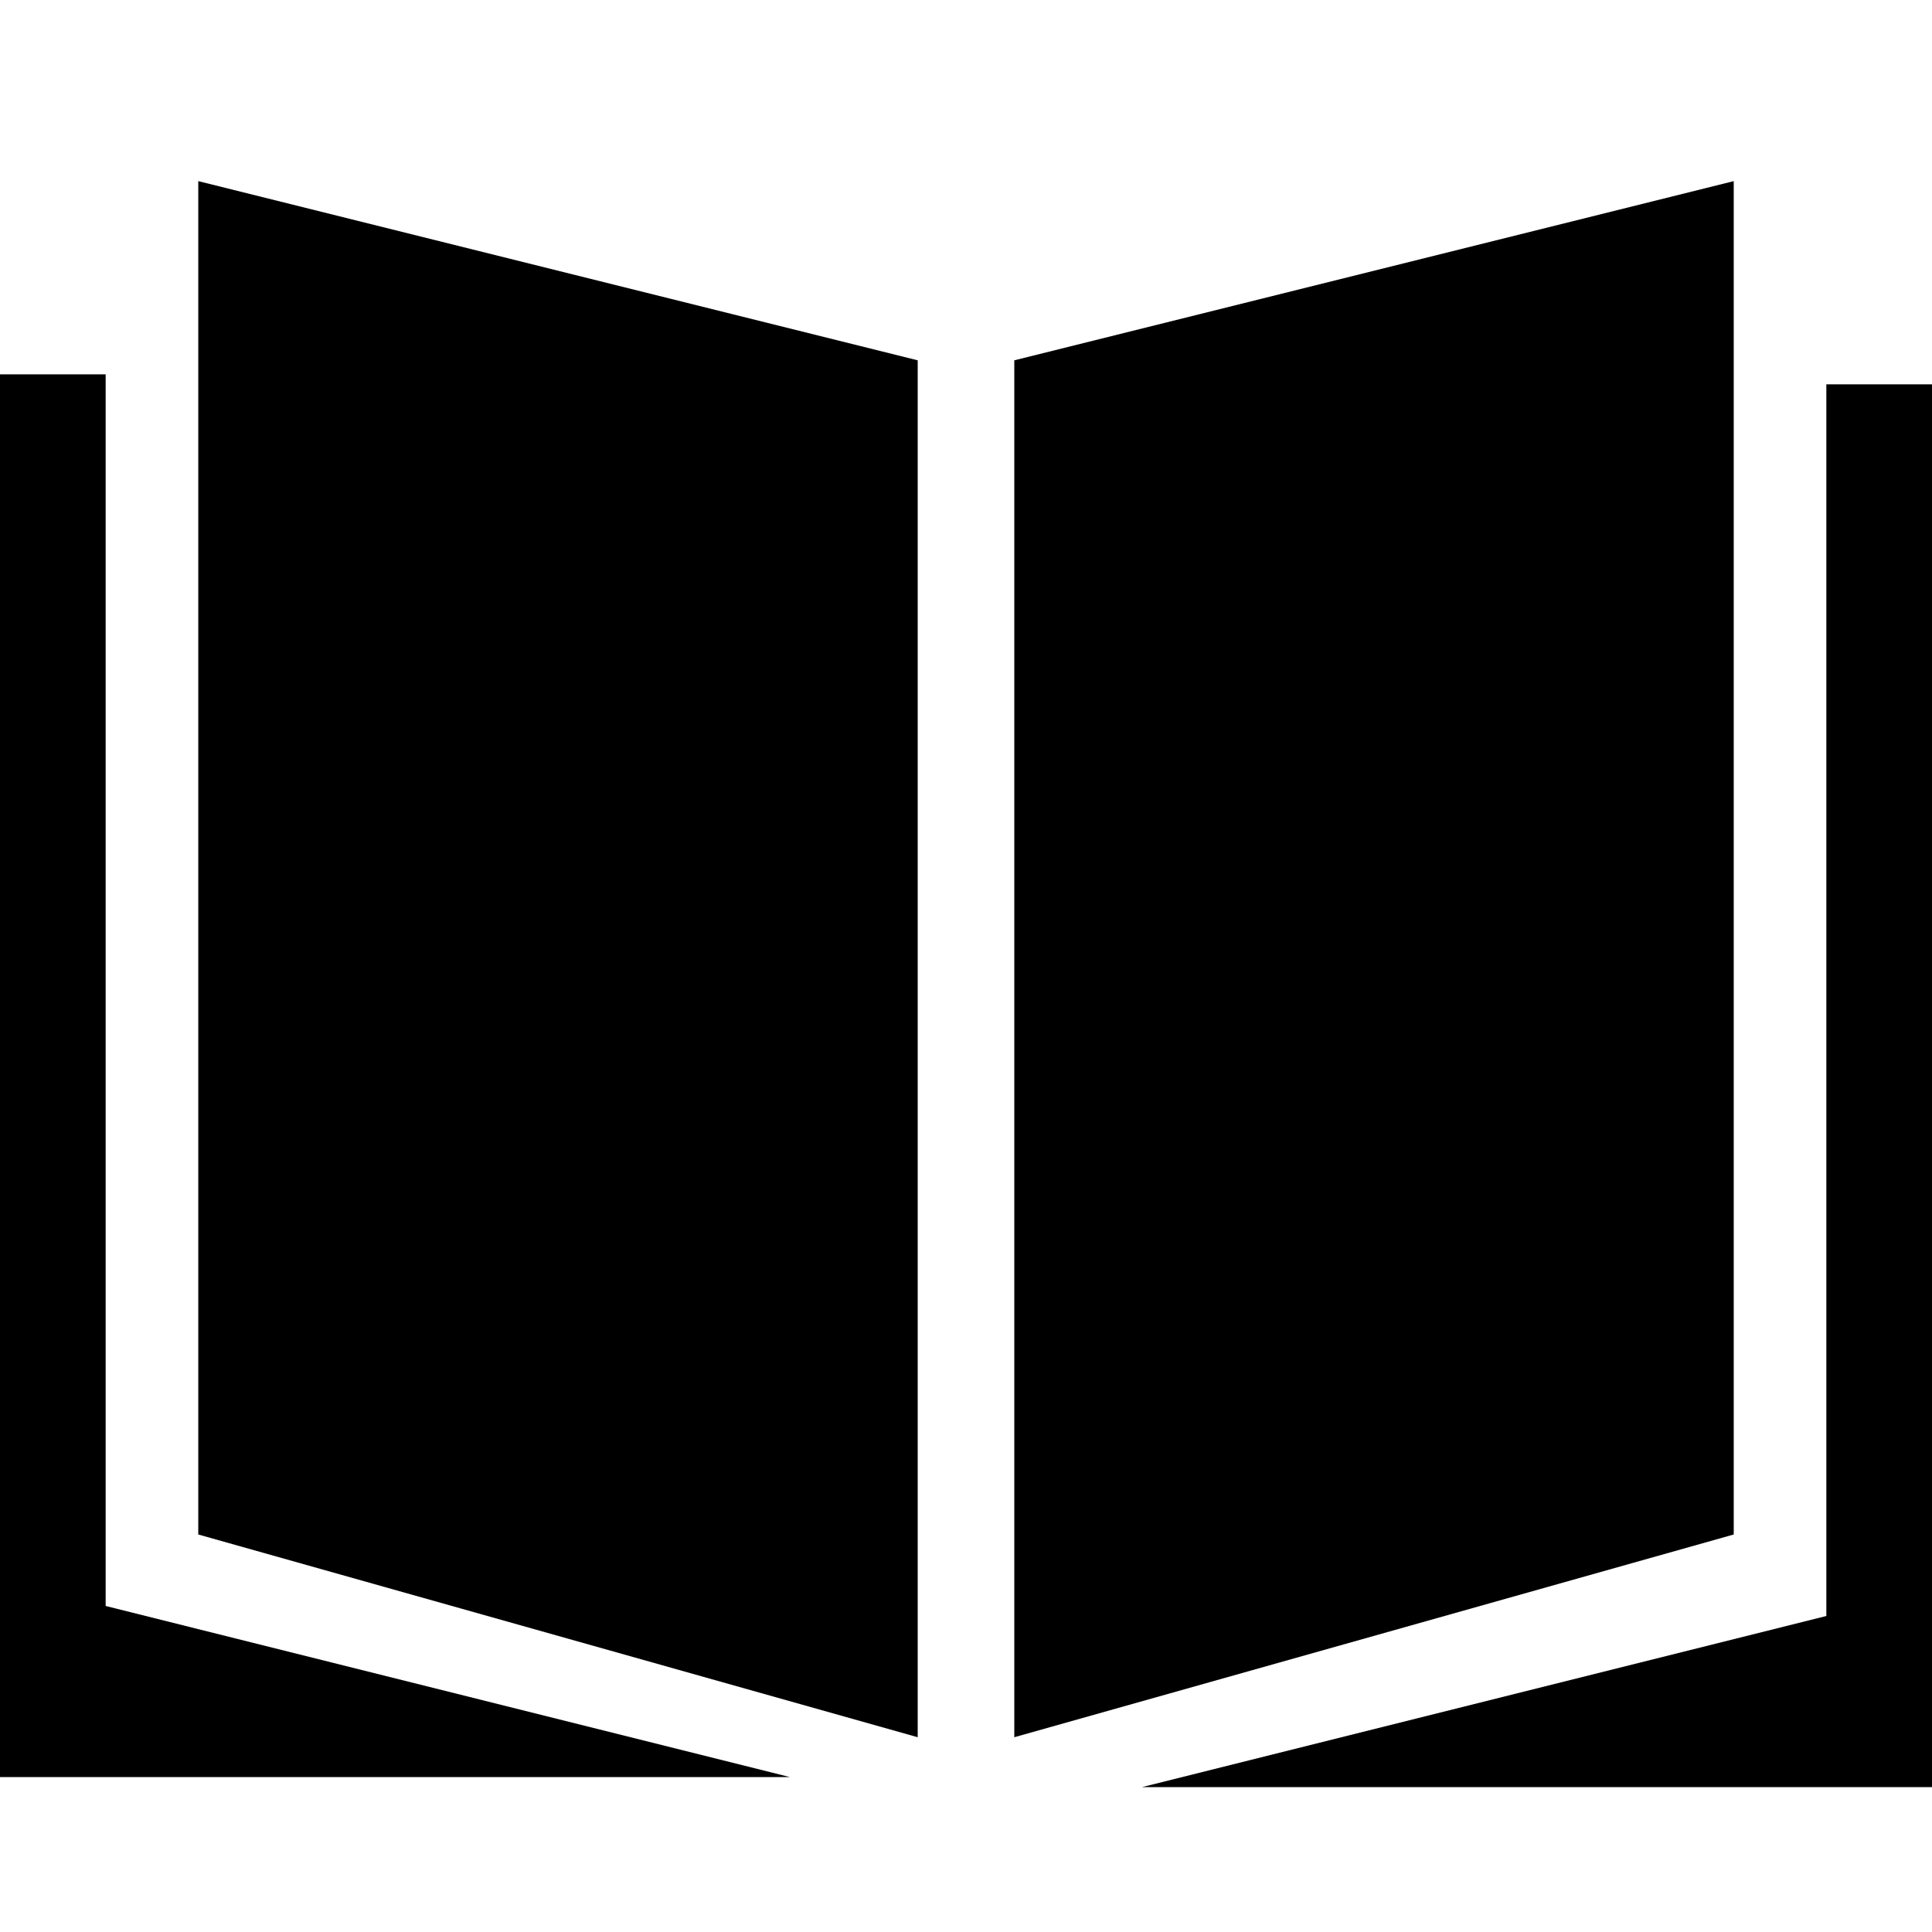
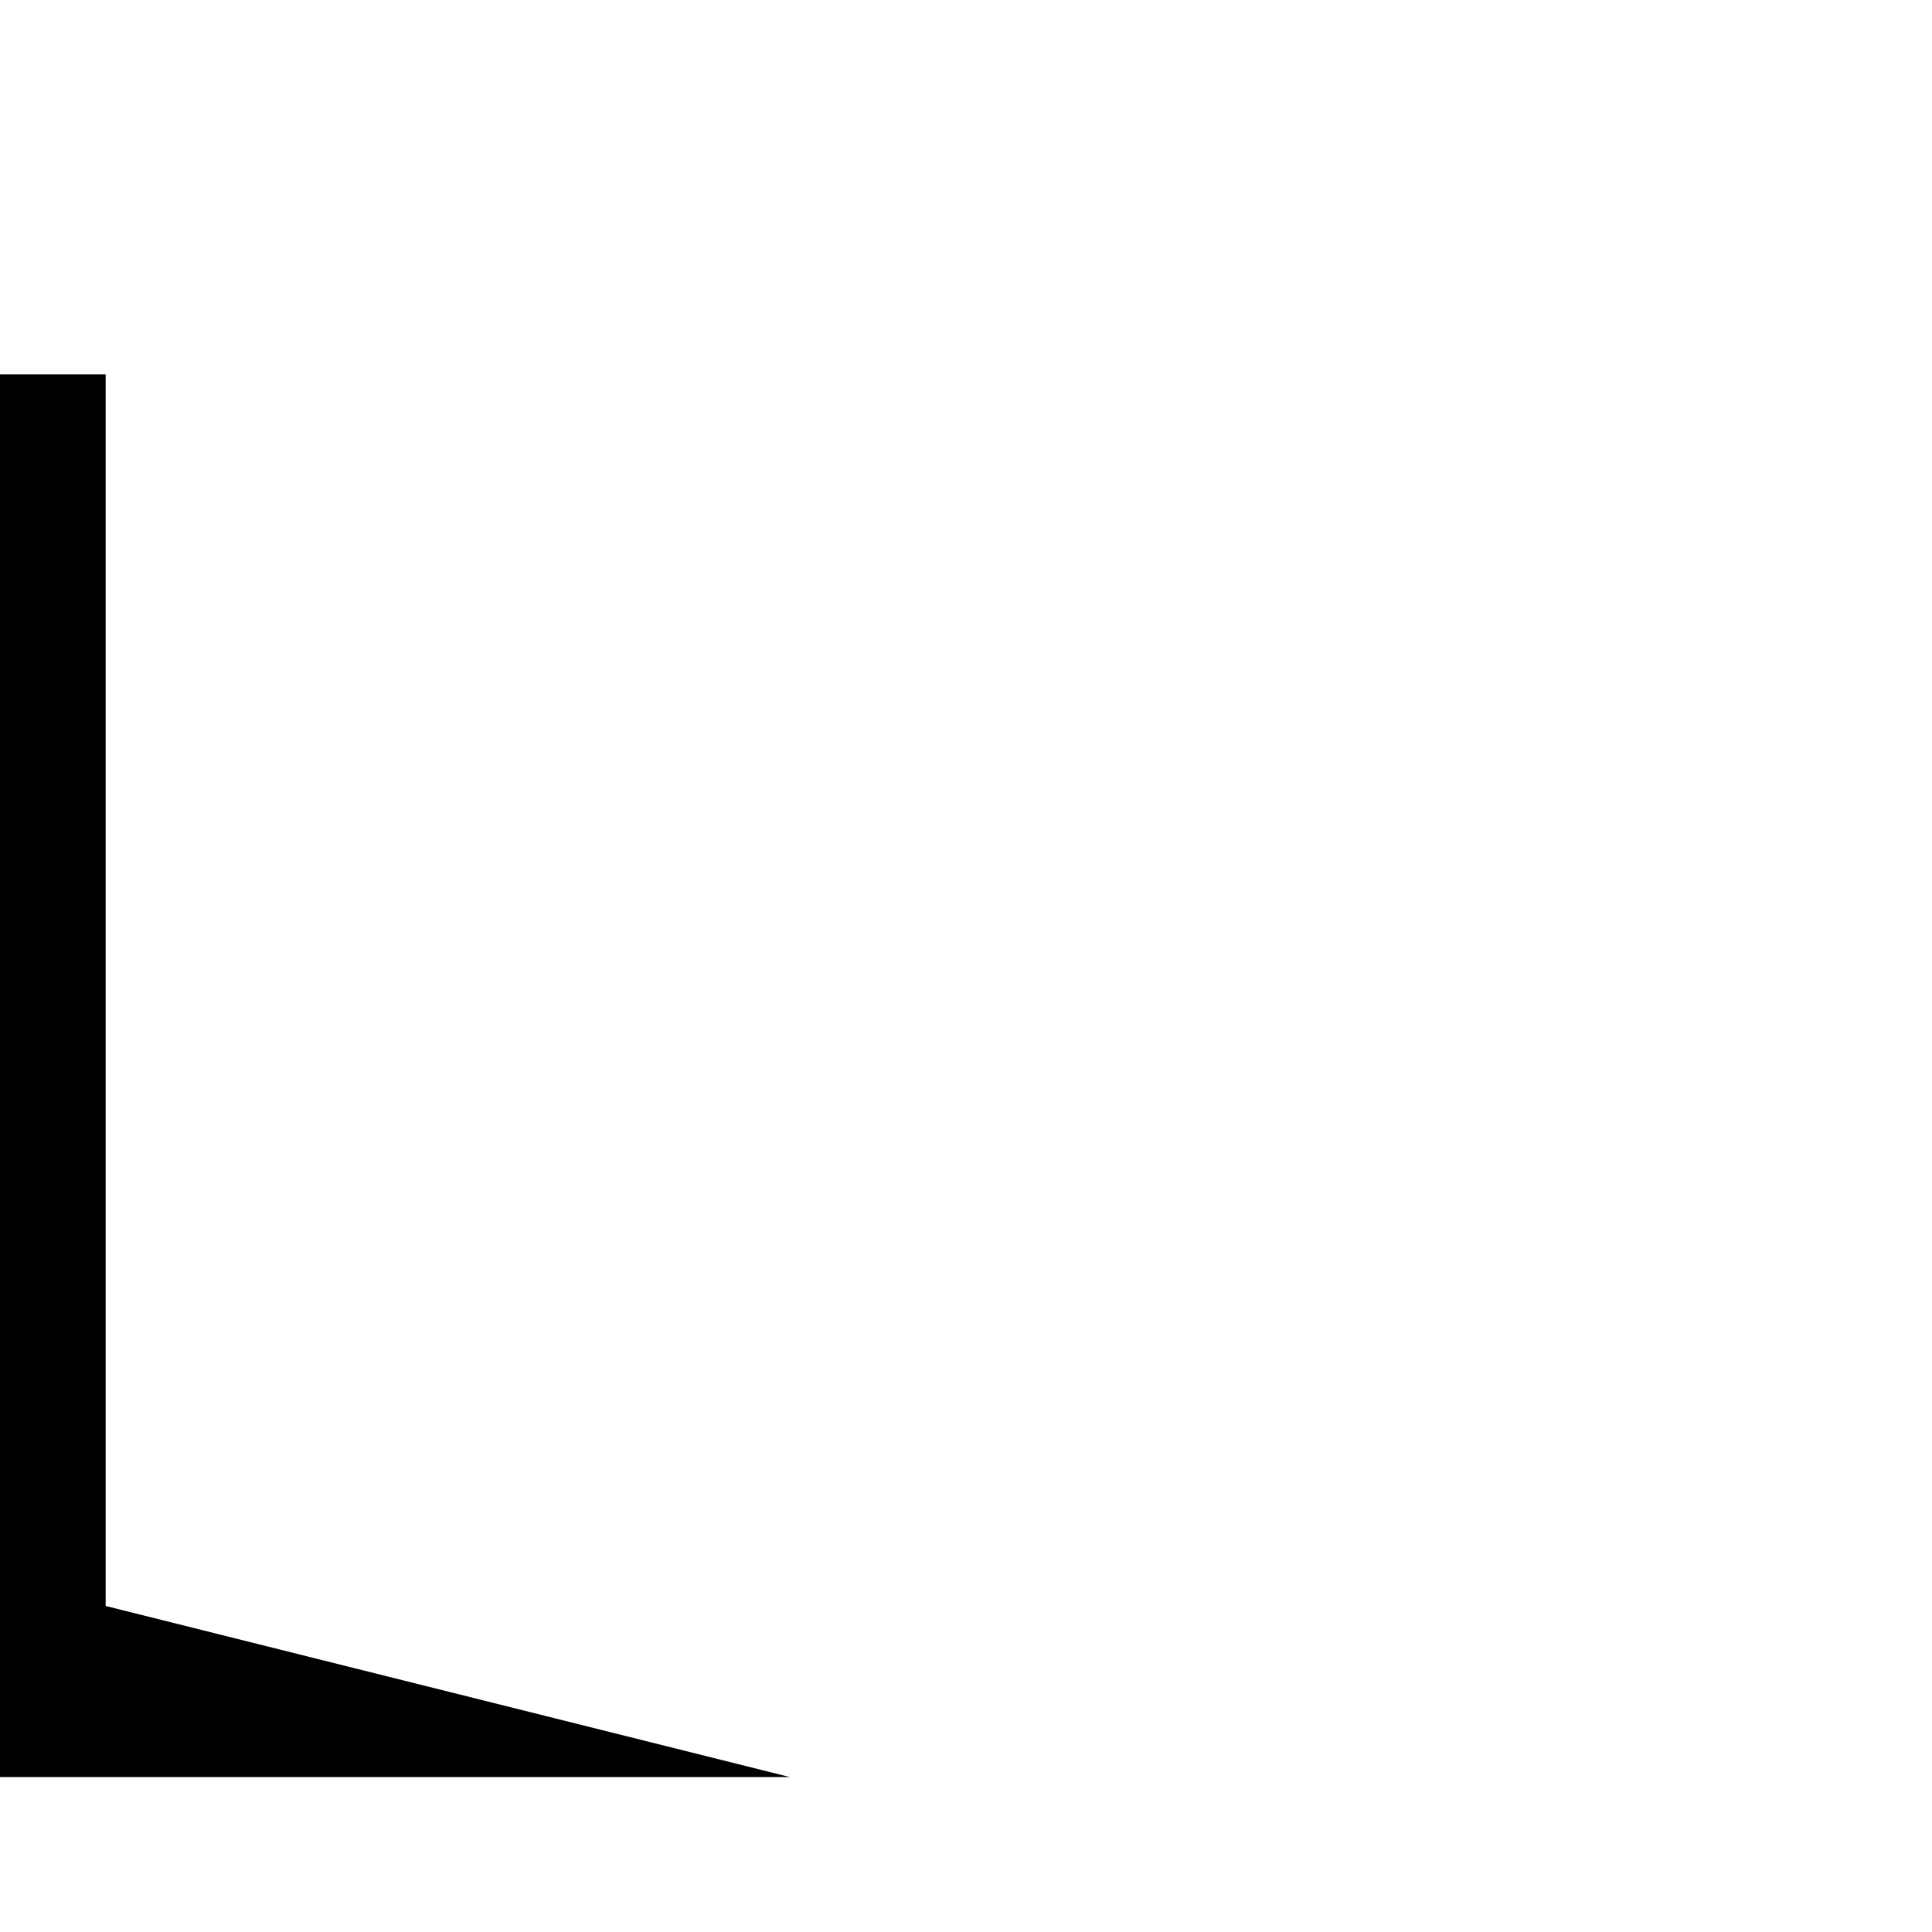
<svg xmlns="http://www.w3.org/2000/svg" width="16" height="16" viewBox="0 0 16 16" fill="none">
-   <path fill-rule="evenodd" clip-rule="evenodd" d="M15.125 3.183V13.383L9.458 14.8H16V3.183H15.125Z" fill="currentColor" />
  <path fill-rule="evenodd" clip-rule="evenodd" d="M0.875 3.1V13.3L6.542 14.717H0V3.1H0.875Z" fill="currentColor" />
-   <path fill-rule="evenodd" clip-rule="evenodd" d="M1.642 12.708V1.5L7.6 2.984V14.387L1.642 12.708ZM8.4 14.387L14.358 12.708V1.5L8.4 2.984V14.387Z" fill="currentColor" />
</svg>